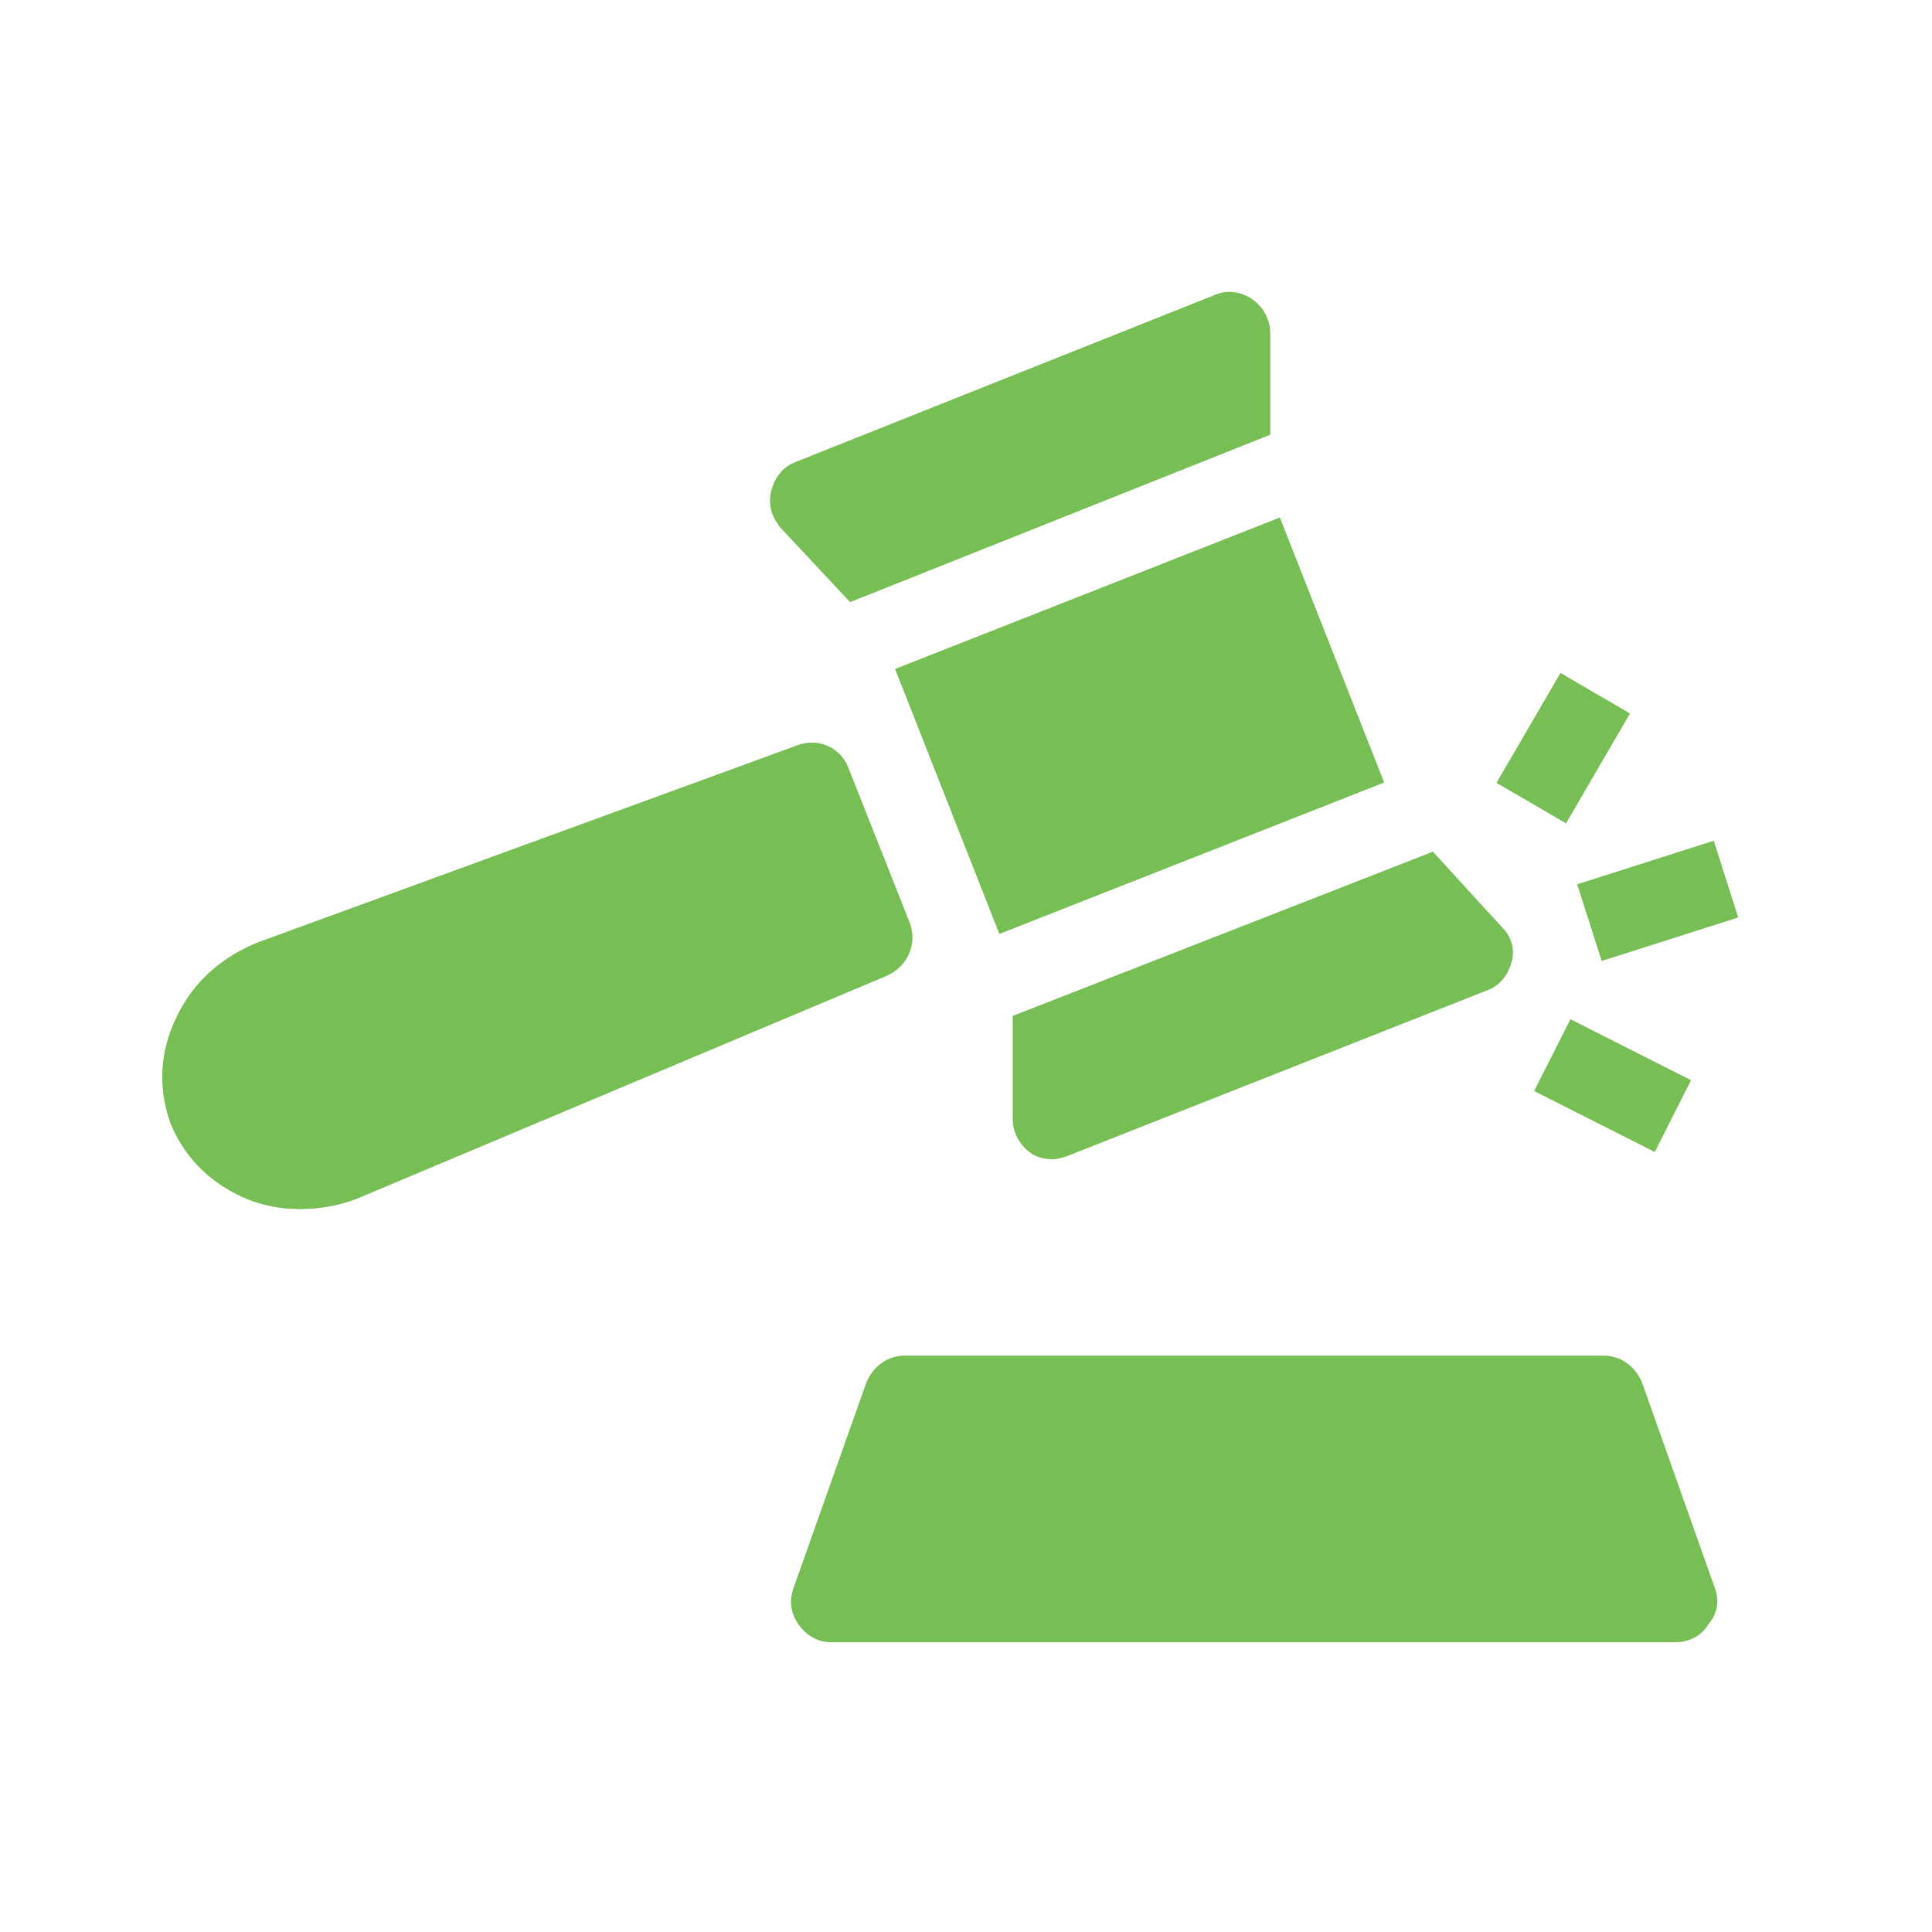
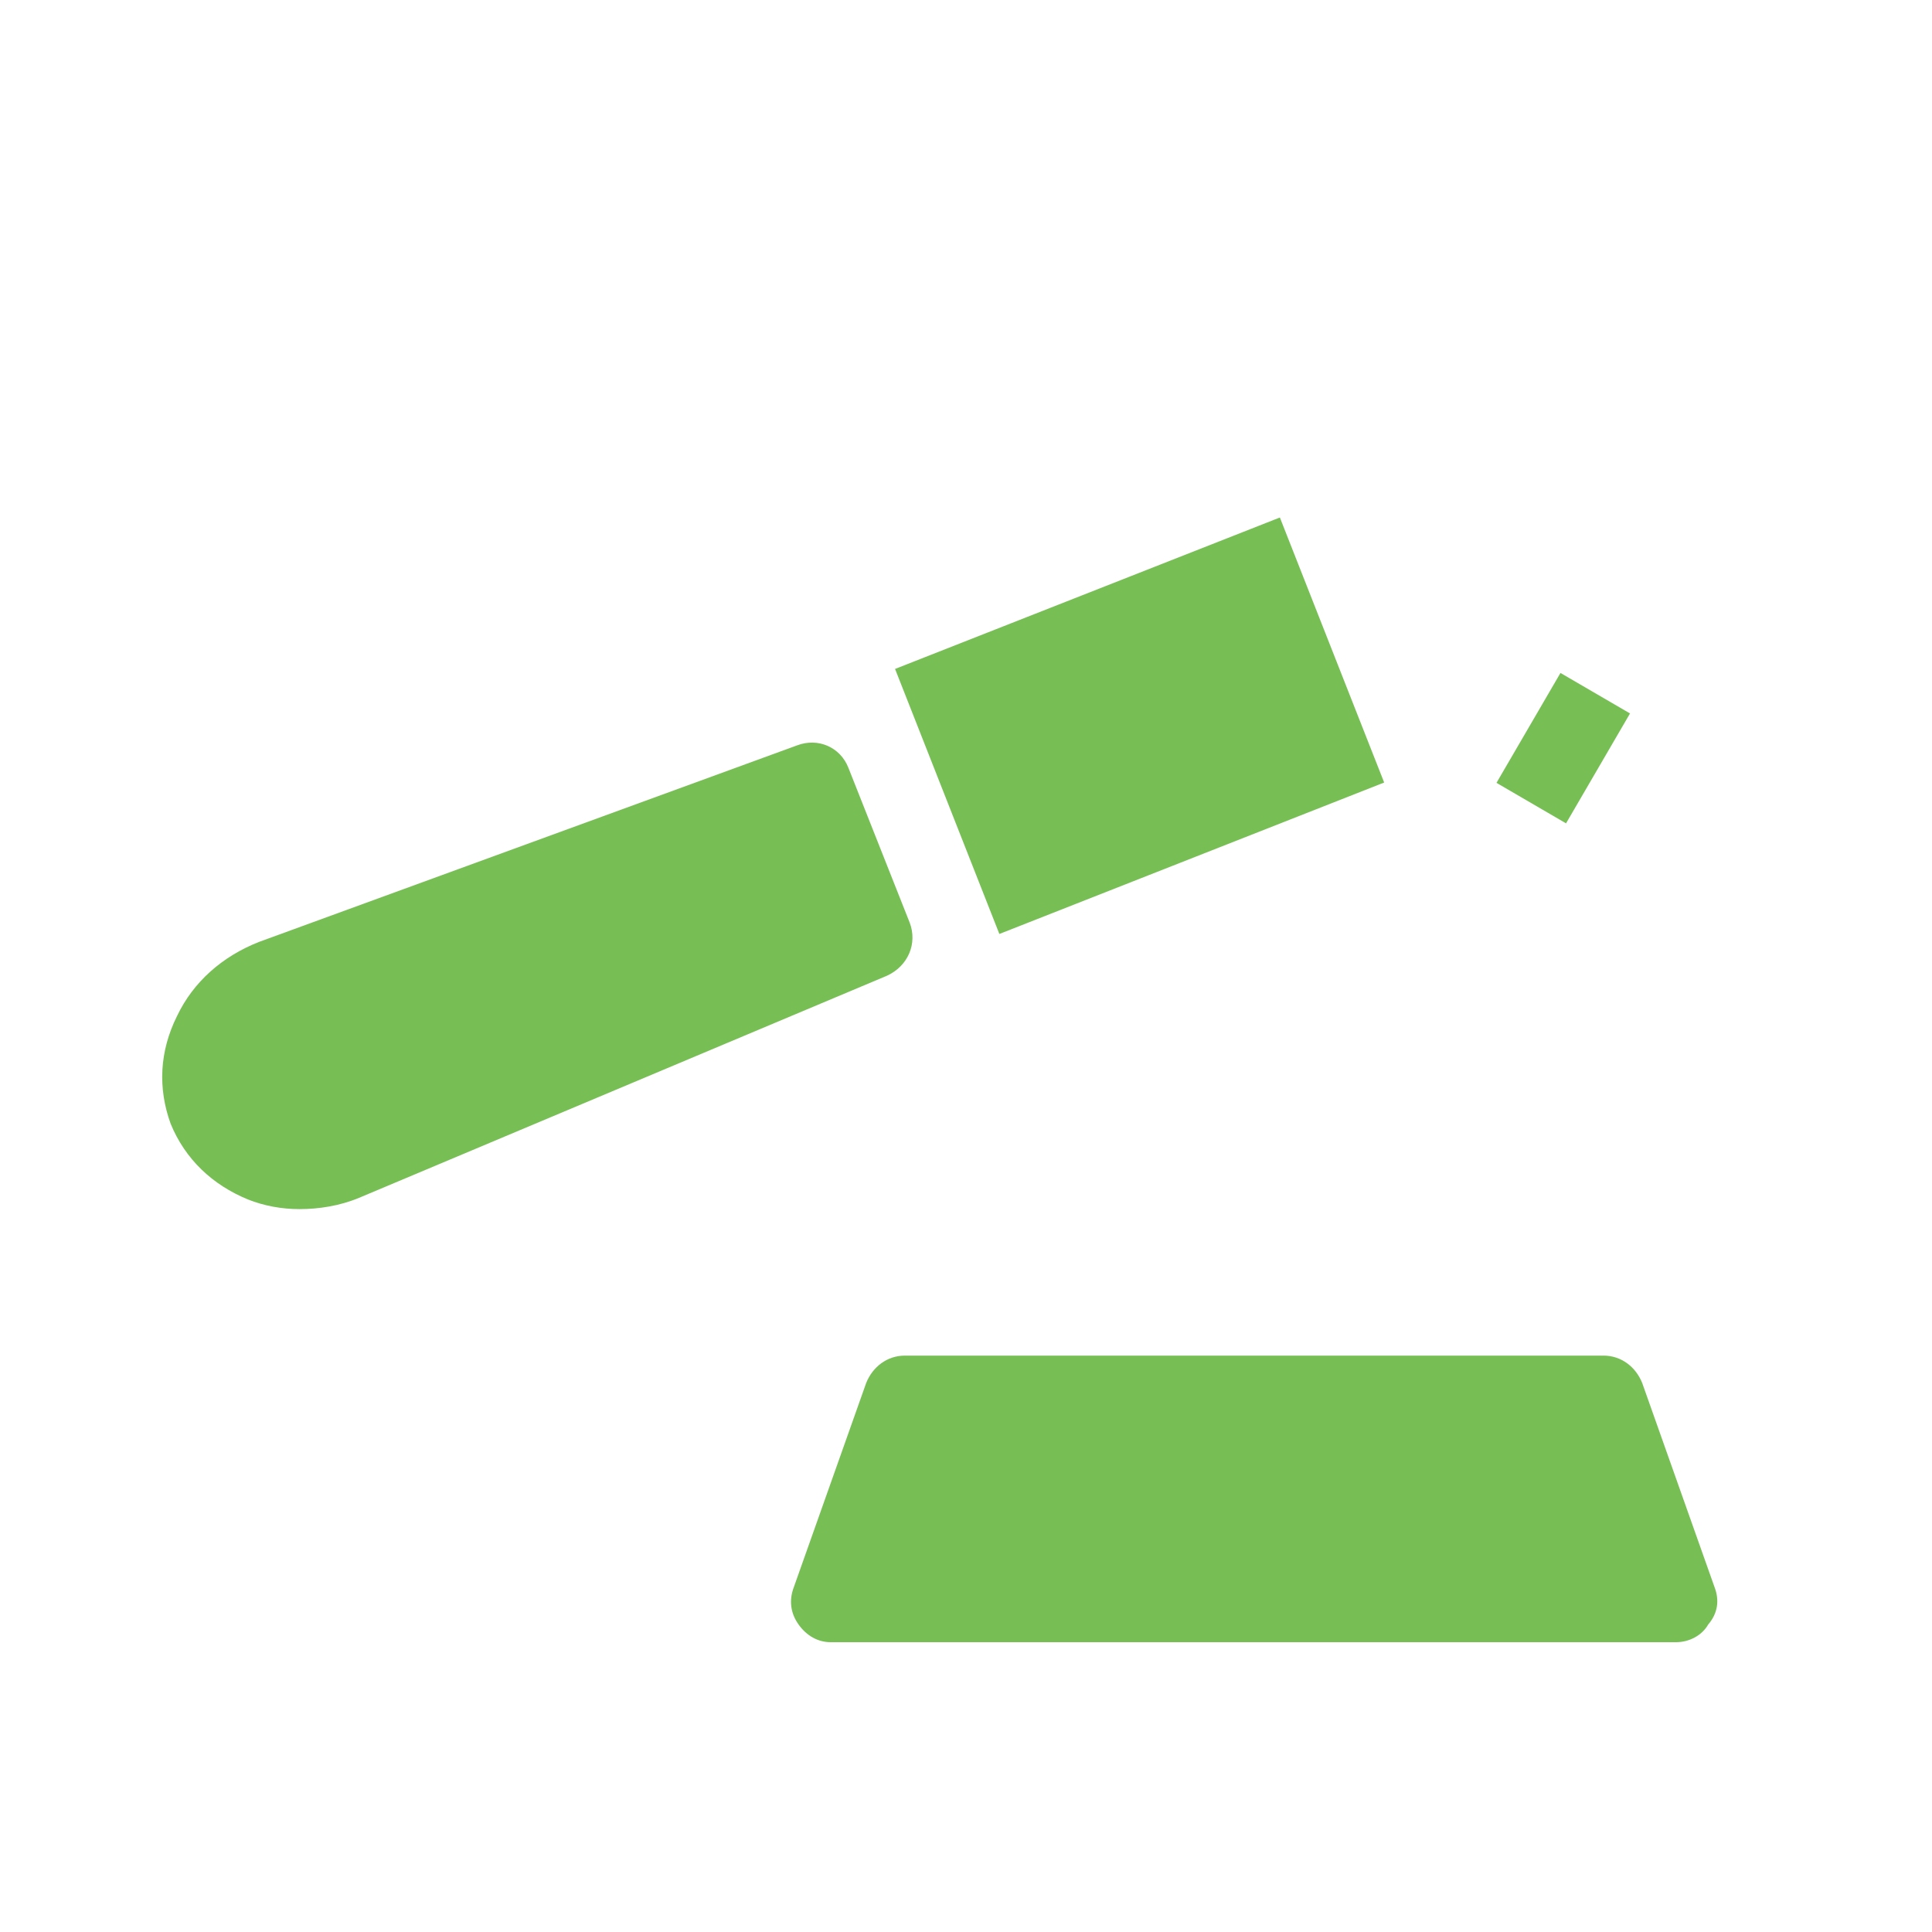
<svg xmlns="http://www.w3.org/2000/svg" version="1.1" id="icons" x="0px" y="0px" viewBox="0 0 120 120" style="enable-background:new 0 0 120 120;" xml:space="preserve">
  <style type="text/css"> .st0{fill:#77BE55;} </style>
  <g>
    <g>
      <rect x="58" y="36.2" transform="matrix(0.93 -0.366 0.366 0.93 -11.595 29.111)" class="st0" width="25.7" height="17.7" />
-       <path class="st0" d="M78.9,27l0-6.3c0-0.8-0.4-1.6-1.1-2.1c-0.7-0.5-1.6-0.6-2.3-0.3L49.4,28.7c-0.8,0.3-1.3,1-1.5,1.8 c-0.2,0.8,0,1.6,0.6,2.3l4.3,4.6L78.9,27z" />
-       <path class="st0" d="M93.3,57.6L89,52.9L62.9,63.1l0,6.4c0,0.8,0.4,1.6,1.1,2.1c0.4,0.3,0.9,0.4,1.4,0.4c0.3,0,0.6-0.1,0.9-0.2 l26.1-10.3c0.8-0.3,1.3-1,1.5-1.8C94.1,59,93.9,58.2,93.3,57.6z" />
    </g>
    <g>
      <path class="st0" d="M56.5,57.3l-3.8-9.6c-0.5-1.3-1.9-1.9-3.2-1.4L16.1,58.5C13.8,59.4,12,61,11,63.1c-1.1,2.2-1.2,4.5-0.4,6.7 c0.9,2.2,2.6,3.8,4.8,4.7c1,0.4,2.1,0.6,3.2,0.6c1.2,0,2.5-0.2,3.7-0.7l32.8-13.8C56.4,60,57,58.6,56.5,57.3z" />
      <path class="st0" d="M106.5,98.6l-4.5-12.7c-0.4-1-1.3-1.7-2.4-1.7H56.2c-1.1,0-2,0.7-2.4,1.7l-4.5,12.7c-0.3,0.8-0.2,1.6,0.3,2.3 c0.5,0.7,1.2,1.1,2,1.1h52.5c0.8,0,1.6-0.4,2-1.1C106.7,100.2,106.8,99.4,106.5,98.6z" />
    </g>
    <g>
-       <rect x="98.5" y="53.4" transform="matrix(0.953 -0.304 0.304 0.953 -12.141 33.979)" class="st0" width="8.9" height="5" />
-     </g>
+       </g>
    <g>
-       <rect x="97.7" y="63.2" transform="matrix(0.451 -0.892 0.892 0.451 -5.15 126.41)" class="st0" width="5" height="8.4" />
-     </g>
+       </g>
    <g>
      <rect x="93.2" y="44" transform="matrix(0.503 -0.864 0.864 0.503 8.054 107.017)" class="st0" width="7.9" height="5" />
    </g>
  </g>
</svg>